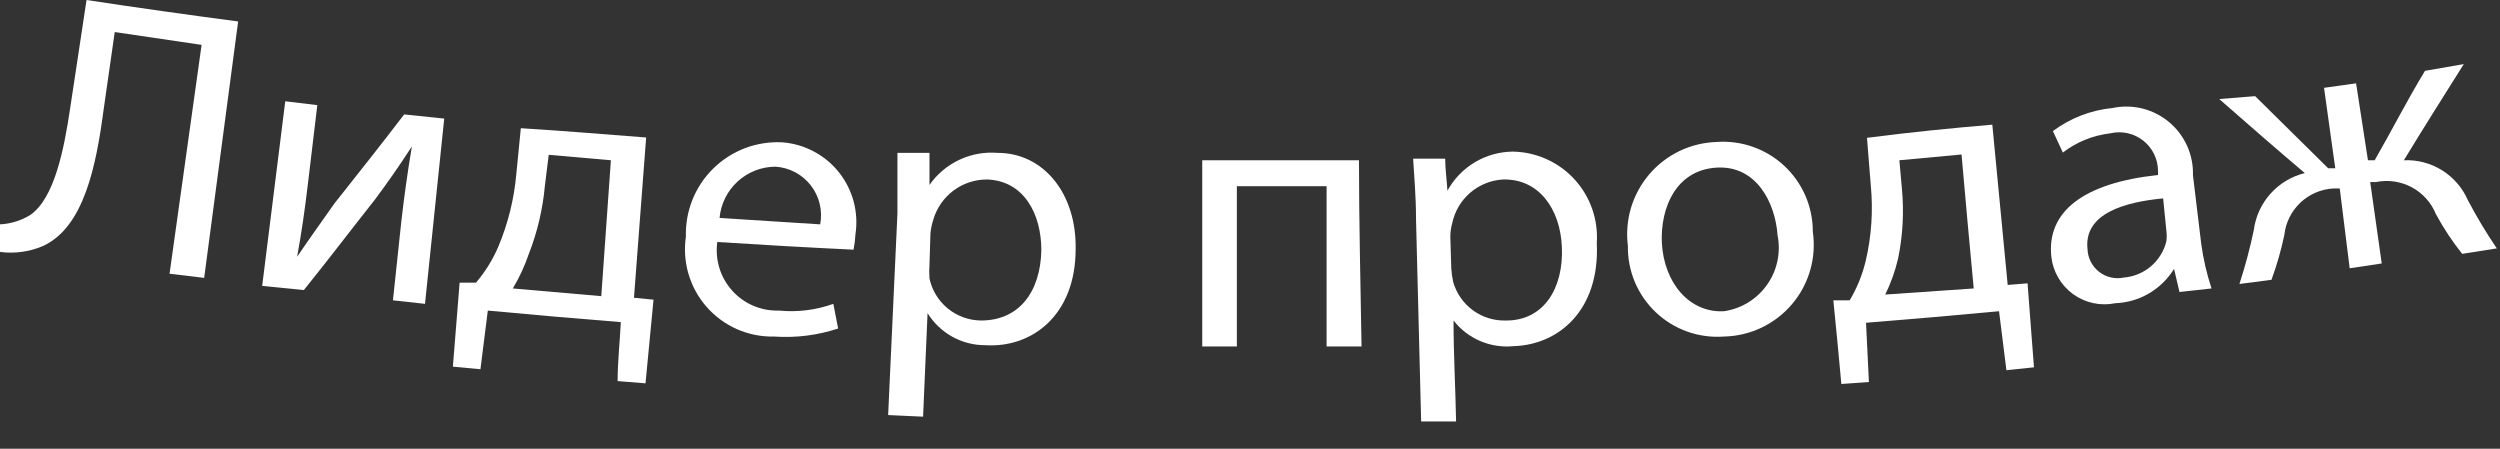
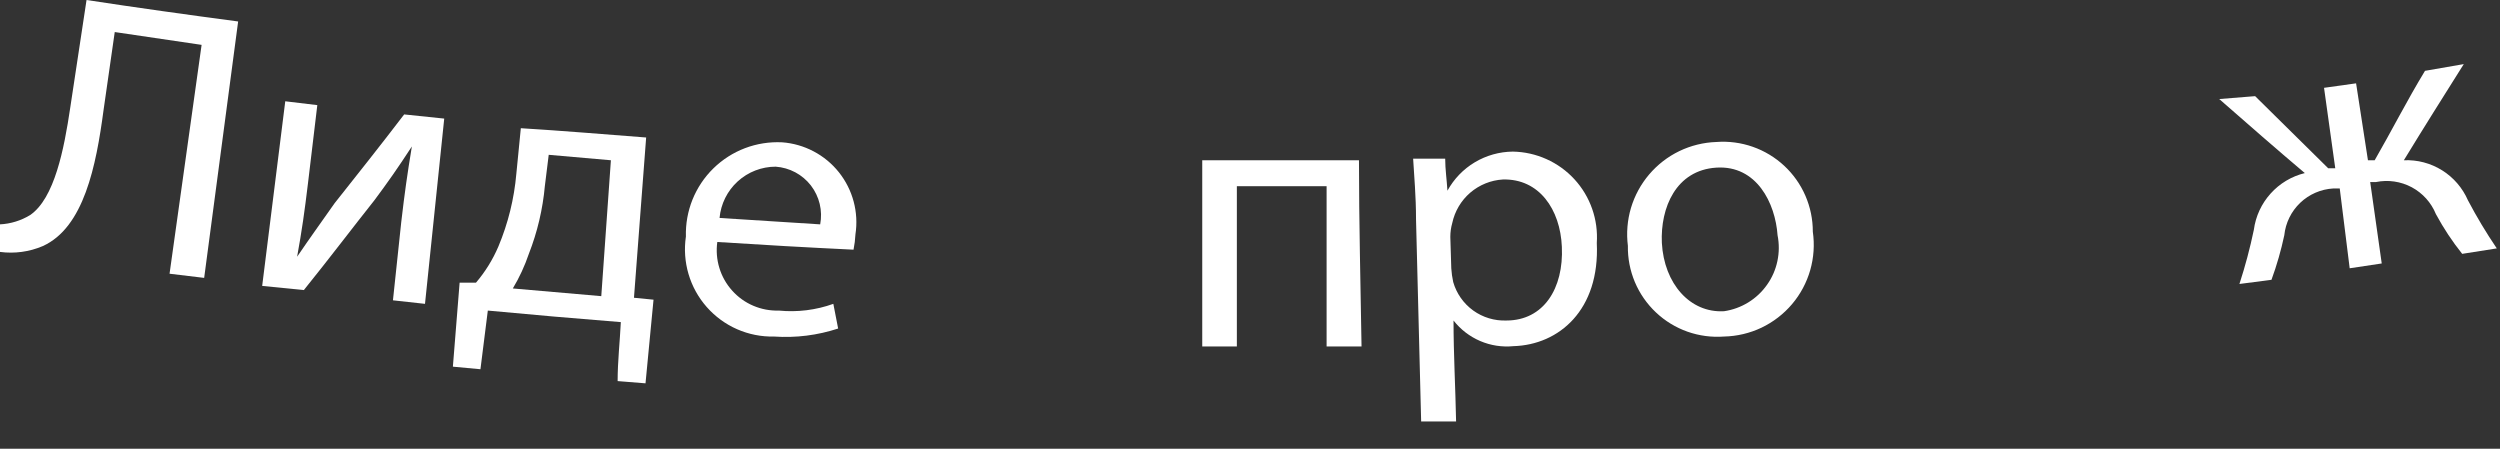
<svg xmlns="http://www.w3.org/2000/svg" width="78" height="14" viewBox="0 0 78 14" fill="none">
  <rect x="0" y="0" width="78" height="14" fill="#333333" stroke="none" />
  <path d="M7.43 0.67L6.37 8.67L5.29 8.54L6.29 1.4L3.58 1L3.23 3.44C3 5.17 2.62 7.1 1.33 7.68C0.911 7.858 0.451 7.92 0 7.86V7C0.333 6.983 0.656 6.883 0.94 6.71C1.7 6.19 2 4.65 2.19 3.37L2.7 0C4.27 0.24 5.85 0.46 7.43 0.67Z" fill="white" />
  <path d="M9.9 3.28L9.61 5.71C9.5 6.62 9.42 7.19 9.27 8.01C9.72 7.35 9.97 7.01 10.44 6.34C11.17 5.42 11.9 4.5 12.61 3.57L13.86 3.7L13.26 9.48L12.26 9.37L12.52 6.92C12.63 5.98 12.7 5.49 12.85 4.57C12.4 5.26 12.09 5.7 11.68 6.25C11.02 7.08 10.24 8.11 9.48 9.05L8.18 8.92L8.9 3.16L9.9 3.28Z" fill="white" />
  <path d="M20.16 4.29C20.03 5.95 19.91 7.62 19.78 9.29L20.39 9.35C20.31 10.22 20.22 11.09 20.14 11.96L19.27 11.89C19.27 11.28 19.34 10.66 19.37 10.05C17.98 9.94 16.6 9.82 15.22 9.69C15.14 10.3 15.07 10.91 14.99 11.52L14.13 11.44L14.34 8.82H14.85C15.139 8.481 15.375 8.1 15.55 7.69C15.853 6.967 16.042 6.201 16.11 5.42L16.25 4C17.55 4.08 18.86 4.19 20.16 4.29ZM17 5.8C16.934 6.527 16.766 7.24 16.5 7.92C16.372 8.297 16.204 8.659 16 9L18.76 9.24L19.06 5L17.12 4.83L17 5.8Z" fill="white" />
  <path d="M22.38 7.55C22.342 7.821 22.364 8.097 22.444 8.359C22.523 8.621 22.66 8.863 22.843 9.066C23.025 9.27 23.25 9.432 23.502 9.539C23.754 9.647 24.026 9.698 24.3 9.69C24.875 9.747 25.456 9.675 26 9.48L26.15 10.25C25.506 10.462 24.827 10.547 24.15 10.5C23.754 10.509 23.361 10.431 22.998 10.272C22.635 10.113 22.312 9.876 22.05 9.579C21.788 9.282 21.594 8.931 21.482 8.551C21.37 8.172 21.342 7.772 21.4 7.38C21.389 6.986 21.459 6.593 21.606 6.227C21.754 5.861 21.975 5.53 22.257 5.254C22.539 4.978 22.875 4.763 23.243 4.623C23.612 4.483 24.006 4.421 24.4 4.44C24.744 4.465 25.079 4.561 25.384 4.722C25.689 4.882 25.958 5.105 26.173 5.374C26.388 5.644 26.545 5.955 26.634 6.288C26.723 6.621 26.742 6.969 26.69 7.31C26.682 7.471 26.662 7.632 26.63 7.79C25.17 7.72 23.77 7.64 22.38 7.55ZM25.59 7C25.63 6.789 25.625 6.572 25.575 6.363C25.525 6.154 25.431 5.958 25.3 5.787C25.168 5.617 25.002 5.477 24.813 5.376C24.623 5.275 24.414 5.215 24.2 5.2C23.761 5.201 23.339 5.365 23.015 5.661C22.691 5.957 22.49 6.363 22.45 6.8L25.59 7Z" fill="white" />
-   <path d="M28 6.66C28 5.92 28 5.32 28 4.77H29V5.77C29.236 5.432 29.558 5.161 29.931 4.986C30.305 4.81 30.718 4.736 31.13 4.77C32.55 4.77 33.59 6.03 33.56 7.77C33.56 9.86 32.17 10.86 30.75 10.77C30.388 10.773 30.031 10.682 29.714 10.507C29.397 10.332 29.131 10.078 28.94 9.77L28.8 13L27.71 12.95L28 6.66ZM29 8.25C28.989 8.396 28.989 8.544 29 8.69C29.079 9.059 29.282 9.39 29.575 9.628C29.868 9.866 30.233 9.997 30.61 10C31.77 10 32.46 9.14 32.49 7.81C32.49 6.65 31.93 5.64 30.8 5.6C30.422 5.598 30.054 5.718 29.751 5.944C29.448 6.17 29.226 6.488 29.12 6.85C29.074 6.989 29.044 7.134 29.03 7.28L29 8.25Z" fill="white" />
  <path d="M42.4 5C42.4 6.94 42.45 8.87 42.48 10.81H41.39C41.39 9.16 41.39 7.5 41.39 5.81H38.59V10.81H37.51V5C39.16 5 40.78 5 42.4 5Z" fill="white" />
  <path d="M44.18 6.85C44.18 6.1 44.12 5.5 44.09 4.95H45.09C45.09 5.28 45.14 5.61 45.16 5.95C45.361 5.584 45.656 5.277 46.014 5.063C46.373 4.849 46.782 4.734 47.2 4.73C47.562 4.736 47.919 4.816 48.249 4.964C48.58 5.112 48.877 5.326 49.122 5.593C49.367 5.859 49.555 6.173 49.675 6.515C49.795 6.856 49.844 7.219 49.82 7.58C49.92 9.67 48.64 10.76 47.22 10.8C46.866 10.835 46.509 10.78 46.182 10.64C45.855 10.5 45.569 10.28 45.35 10C45.35 11.05 45.41 12.1 45.43 13.15H44.34L44.18 6.85ZM45.28 8.37C45.289 8.515 45.309 8.658 45.34 8.8C45.443 9.157 45.662 9.469 45.963 9.687C46.264 9.904 46.629 10.014 47 10C48.16 10 48.79 9 48.73 7.7C48.68 6.53 48.02 5.57 46.89 5.6C46.514 5.622 46.156 5.768 45.87 6.013C45.585 6.259 45.388 6.592 45.31 6.96C45.27 7.1 45.25 7.245 45.25 7.39L45.28 8.37Z" fill="white" />
  <path d="M56.56 7.23C56.618 7.631 56.59 8.04 56.479 8.429C56.367 8.819 56.174 9.18 55.912 9.489C55.65 9.798 55.325 10.048 54.96 10.223C54.594 10.397 54.195 10.491 53.79 10.5C53.403 10.529 53.014 10.477 52.648 10.348C52.282 10.218 51.947 10.014 51.665 9.747C51.383 9.481 51.159 9.159 51.008 8.801C50.858 8.443 50.783 8.058 50.79 7.67C50.74 7.273 50.773 6.869 50.887 6.485C51.002 6.101 51.195 5.746 51.455 5.441C51.715 5.136 52.035 4.888 52.396 4.714C52.757 4.54 53.15 4.444 53.55 4.43C53.935 4.401 54.322 4.452 54.686 4.58C55.05 4.707 55.384 4.909 55.667 5.172C55.95 5.435 56.175 5.753 56.329 6.108C56.482 6.462 56.561 6.844 56.56 7.23ZM51.85 7.58C51.92 8.85 52.73 9.77 53.79 9.71C54.058 9.671 54.316 9.577 54.547 9.435C54.778 9.293 54.977 9.105 55.133 8.883C55.29 8.662 55.399 8.411 55.455 8.145C55.511 7.88 55.513 7.606 55.46 7.34C55.39 6.34 54.81 5.15 53.55 5.23C52.29 5.31 51.8 6.48 51.85 7.58Z" fill="white" />
-   <path d="M62.16 3.89L62.64 8.89L63.26 8.84C63.33 9.72 63.39 10.59 63.46 11.46L62.6 11.55C62.52 10.94 62.45 10.32 62.37 9.71C60.99 9.84 59.6 9.96 58.22 10.07L58.31 11.92L57.45 11.98C57.37 11.11 57.29 10.24 57.2 9.37H57.71C57.938 8.988 58.107 8.573 58.21 8.14C58.39 7.374 58.444 6.584 58.37 5.8L58.25 4.3C59.56 4.13 60.86 4 62.16 3.89ZM59.34 5.89C59.408 6.619 59.368 7.353 59.22 8.07C59.129 8.457 58.995 8.833 58.82 9.19L61.58 9C61.45 7.61 61.32 6.21 61.2 4.82L59.26 5L59.34 5.89Z" fill="white" />
-   <path d="M68 9.11C67.94 8.87 67.89 8.63 67.83 8.39C67.636 8.705 67.368 8.967 67.049 9.154C66.73 9.341 66.37 9.446 66 9.46C65.772 9.507 65.536 9.506 65.308 9.457C65.08 9.408 64.865 9.311 64.676 9.174C64.488 9.036 64.33 8.861 64.214 8.658C64.097 8.456 64.025 8.232 64 8C63.86 6.6 65 5.71 67.33 5.46V5.34C67.33 5.157 67.289 4.976 67.21 4.812C67.13 4.647 67.015 4.502 66.871 4.389C66.728 4.275 66.561 4.195 66.382 4.156C66.203 4.116 66.018 4.118 65.84 4.16C65.302 4.223 64.79 4.43 64.36 4.76C64.26 4.53 64.15 4.31 64.05 4.09C64.593 3.685 65.236 3.436 65.91 3.37C66.218 3.305 66.538 3.31 66.844 3.386C67.149 3.463 67.434 3.607 67.676 3.81C67.918 4.012 68.11 4.266 68.239 4.554C68.368 4.842 68.43 5.155 68.42 5.47L68.68 7.62C68.745 8.089 68.852 8.55 69 9L68 9.11ZM67.49 6.19C66.32 6.3 65.01 6.65 65.13 7.77C65.134 7.907 65.169 8.041 65.231 8.164C65.292 8.286 65.38 8.393 65.488 8.478C65.596 8.563 65.72 8.623 65.854 8.654C65.987 8.686 66.126 8.688 66.26 8.66C66.572 8.635 66.869 8.513 67.108 8.31C67.347 8.107 67.515 7.834 67.59 7.53C67.605 7.417 67.605 7.303 67.59 7.19L67.49 6.19Z" fill="white" />
  <path d="M70.36 3L72.64 5.25H72.86L72.51 2.74L73.51 2.6L73.88 5H74.09C74.62 4.08 75.09 3.15 75.66 2.21L76.87 2C76.24 3 75.61 4 75 5C75.421 4.981 75.837 5.091 76.194 5.314C76.551 5.537 76.832 5.864 77 6.25C77.272 6.766 77.572 7.267 77.9 7.75L76.82 7.92C76.51 7.532 76.236 7.117 76 6.68C75.854 6.321 75.587 6.025 75.246 5.842C74.904 5.66 74.509 5.602 74.13 5.68H73.95L74.31 8.22L73.31 8.37L73 5.88H72.8C72.413 5.902 72.046 6.061 71.766 6.328C71.486 6.596 71.31 6.954 71.27 7.34C71.169 7.812 71.036 8.277 70.87 8.73L69.87 8.86C70.051 8.305 70.201 7.741 70.32 7.17C70.376 6.749 70.558 6.355 70.842 6.04C71.125 5.724 71.498 5.501 71.91 5.4C71.01 4.64 70.12 3.86 69.24 3.09L70.36 3Z" fill="white" />
</svg>